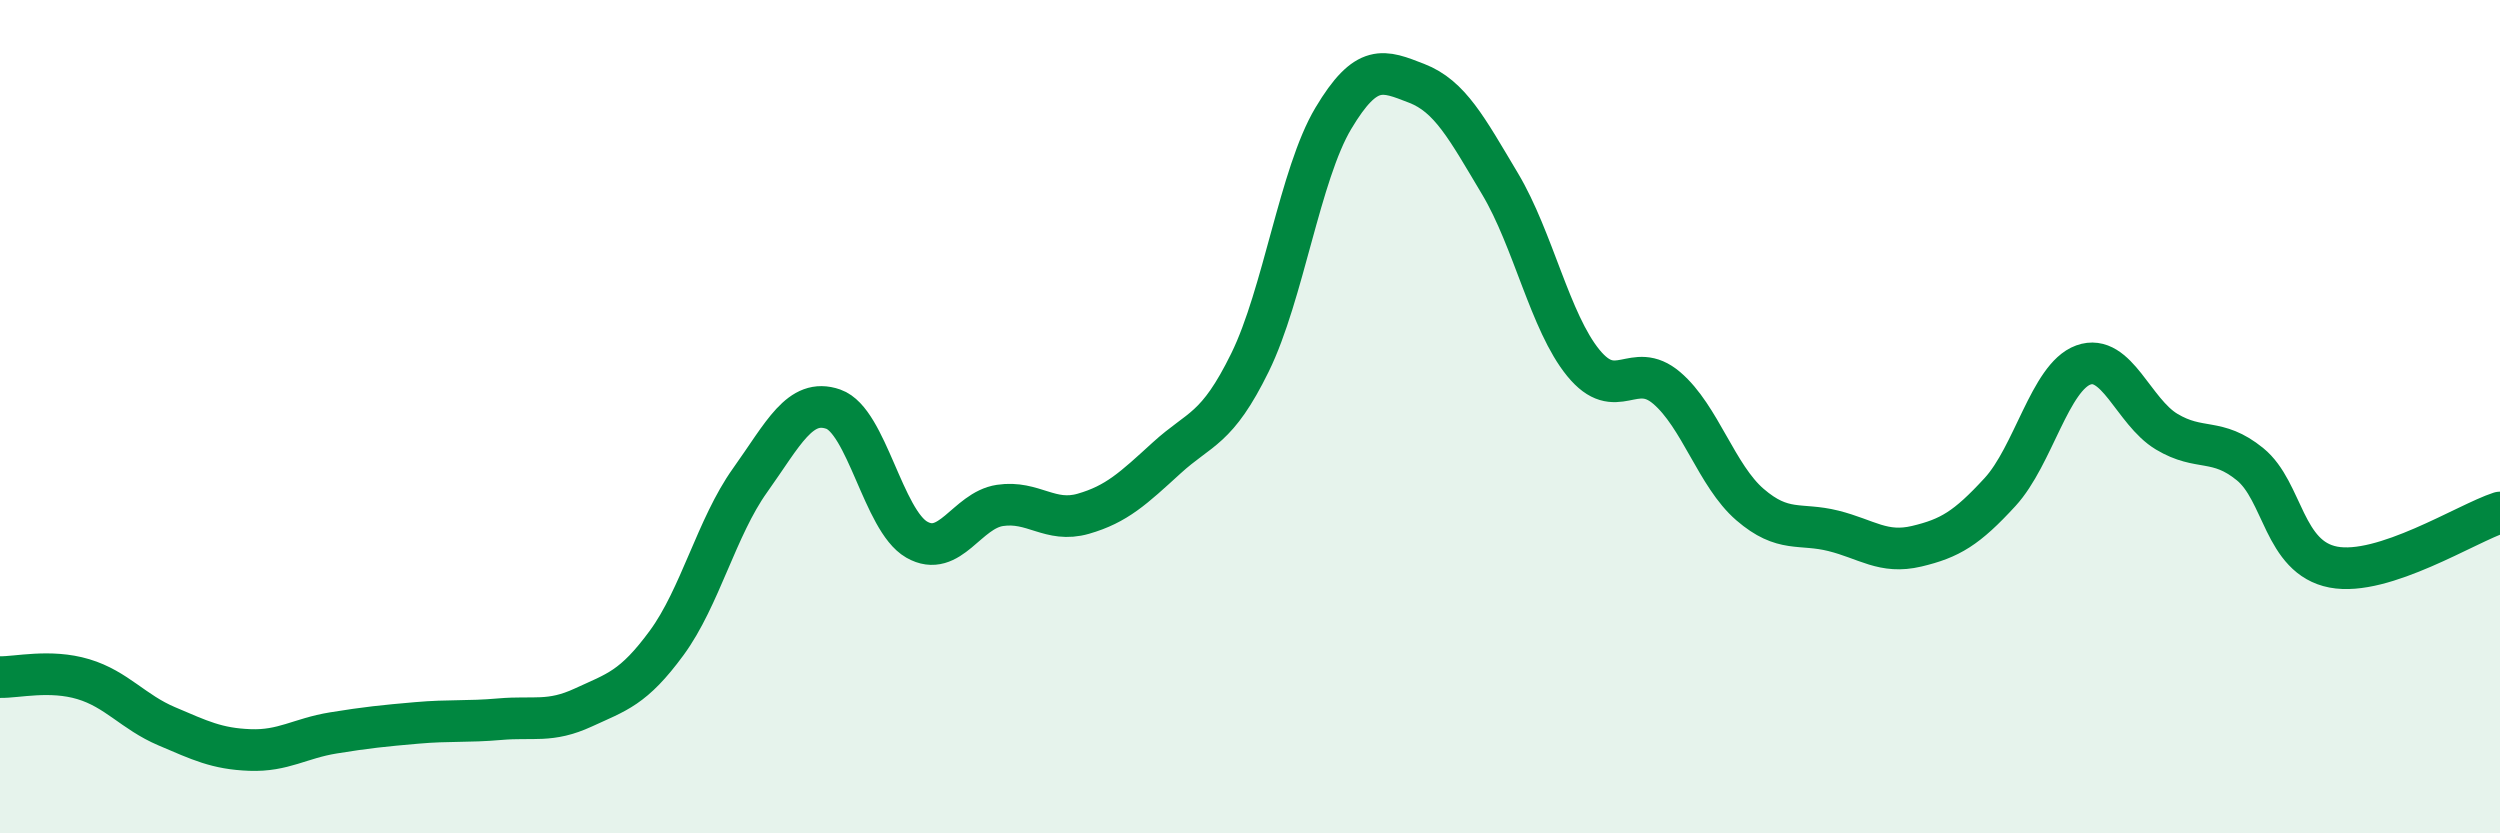
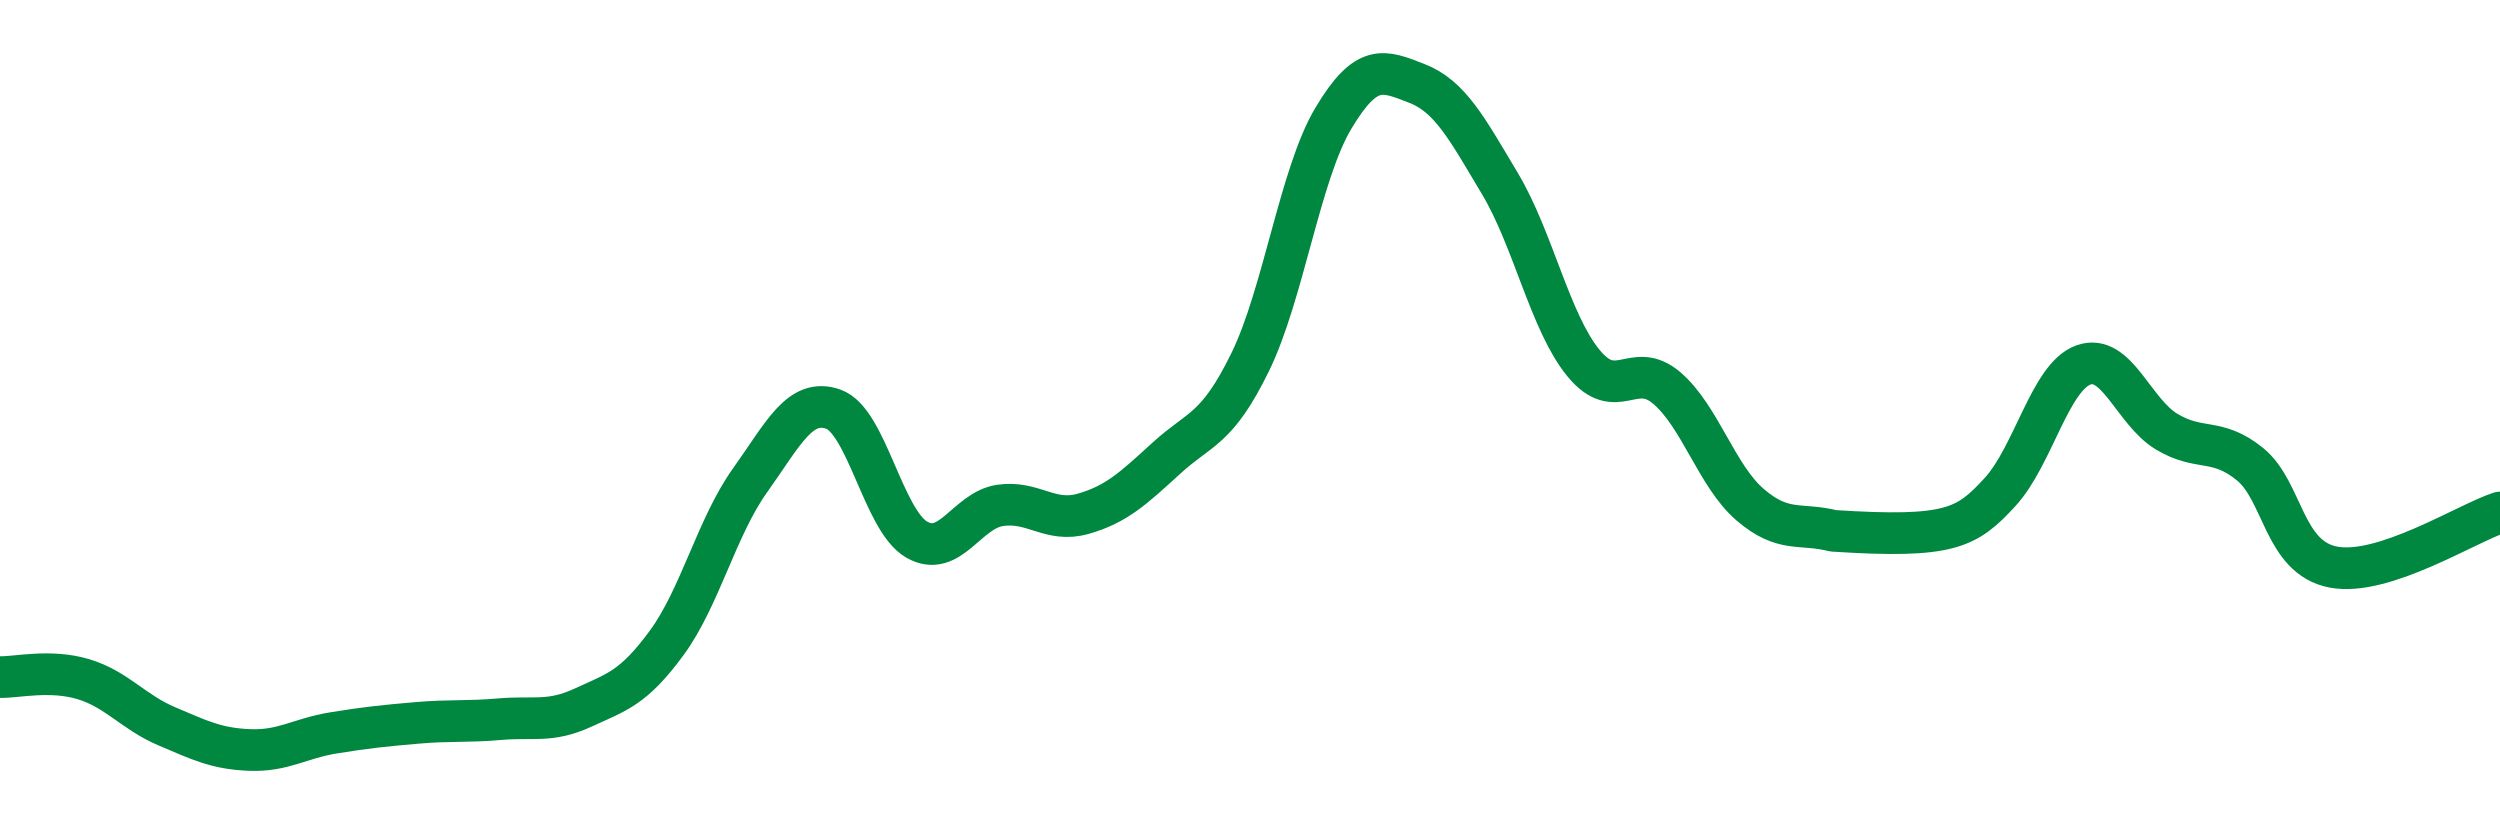
<svg xmlns="http://www.w3.org/2000/svg" width="60" height="20" viewBox="0 0 60 20">
-   <path d="M 0,16.25 C 0.4,16.26 1.2,16.06 2,16.3 C 2.8,16.54 3.2,17.09 4,17.43 C 4.8,17.77 5.2,17.97 6,18 C 6.8,18.03 7.2,17.72 8,17.59 C 8.8,17.46 9.2,17.42 10,17.35 C 10.8,17.28 11.2,17.33 12,17.26 C 12.8,17.19 13.2,17.35 14,16.98 C 14.8,16.61 15.2,16.52 16,15.43 C 16.8,14.34 17.2,12.65 18,11.53 C 18.8,10.41 19.2,9.54 20,9.82 C 20.8,10.1 21.2,12.49 22,12.95 C 22.8,13.41 23.2,12.25 24,12.13 C 24.8,12.01 25.2,12.56 26,12.33 C 26.8,12.1 27.2,11.72 28,10.99 C 28.8,10.26 29.2,10.33 30,8.7 C 30.8,7.07 31.2,4.18 32,2.84 C 32.8,1.5 33.2,1.69 34,2 C 34.8,2.31 35.2,3.07 36,4.41 C 36.8,5.75 37.2,7.73 38,8.71 C 38.8,9.69 39.2,8.63 40,9.31 C 40.8,9.99 41.2,11.42 42,12.11 C 42.8,12.8 43.2,12.54 44,12.74 C 44.8,12.94 45.2,13.3 46,13.11 C 46.8,12.92 47.2,12.68 48,11.81 C 48.8,10.94 49.2,9.05 50,8.76 C 50.8,8.47 51.2,9.88 52,10.36 C 52.8,10.84 53.2,10.49 54,11.14 C 54.8,11.79 54.8,13.38 56,13.61 C 57.2,13.84 59.2,12.56 60,12.3L60 20L0 20Z" fill="#008740" opacity="0.1" stroke-linecap="round" stroke-linejoin="round" />
-   <path d="M 0,16.25 C 0.4,16.26 1.2,16.06 2,16.3 C 2.8,16.54 3.2,17.09 4,17.43 C 4.8,17.77 5.2,17.97 6,18 C 6.8,18.03 7.2,17.72 8,17.59 C 8.8,17.46 9.2,17.42 10,17.35 C 10.8,17.28 11.2,17.33 12,17.26 C 12.8,17.19 13.2,17.35 14,16.98 C 14.8,16.61 15.2,16.52 16,15.43 C 16.8,14.34 17.2,12.65 18,11.53 C 18.8,10.41 19.2,9.54 20,9.82 C 20.8,10.1 21.2,12.49 22,12.95 C 22.8,13.41 23.2,12.25 24,12.13 C 24.8,12.01 25.2,12.56 26,12.33 C 26.8,12.1 27.2,11.72 28,10.99 C 28.8,10.26 29.2,10.33 30,8.7 C 30.8,7.07 31.2,4.18 32,2.84 C 32.8,1.5 33.2,1.69 34,2 C 34.8,2.31 35.2,3.07 36,4.41 C 36.8,5.75 37.2,7.73 38,8.71 C 38.8,9.69 39.2,8.63 40,9.31 C 40.8,9.99 41.2,11.42 42,12.11 C 42.8,12.8 43.2,12.54 44,12.74 C 44.8,12.94 45.2,13.3 46,13.11 C 46.8,12.92 47.2,12.68 48,11.81 C 48.8,10.94 49.2,9.05 50,8.76 C 50.8,8.47 51.2,9.88 52,10.36 C 52.8,10.84 53.2,10.49 54,11.14 C 54.8,11.79 54.8,13.38 56,13.61 C 57.2,13.84 59.2,12.56 60,12.3" stroke="#008740" stroke-width="1" fill="none" stroke-linecap="round" stroke-linejoin="round" />
+   <path d="M 0,16.25 C 0.4,16.26 1.2,16.06 2,16.3 C 2.8,16.54 3.2,17.09 4,17.43 C 4.8,17.77 5.2,17.97 6,18 C 6.8,18.03 7.2,17.72 8,17.59 C 8.8,17.46 9.2,17.42 10,17.35 C 10.8,17.28 11.2,17.33 12,17.26 C 12.8,17.19 13.2,17.35 14,16.98 C 14.8,16.61 15.2,16.52 16,15.43 C 16.8,14.34 17.2,12.65 18,11.53 C 18.8,10.41 19.2,9.54 20,9.82 C 20.8,10.1 21.2,12.49 22,12.95 C 22.8,13.41 23.2,12.25 24,12.13 C 24.8,12.01 25.2,12.56 26,12.33 C 26.8,12.1 27.2,11.72 28,10.99 C 28.8,10.26 29.2,10.33 30,8.7 C 30.8,7.07 31.2,4.18 32,2.84 C 32.8,1.5 33.2,1.69 34,2 C 34.8,2.31 35.2,3.07 36,4.41 C 36.8,5.75 37.2,7.73 38,8.71 C 38.8,9.69 39.2,8.63 40,9.31 C 40.8,9.99 41.2,11.42 42,12.11 C 42.8,12.8 43.2,12.54 44,12.74 C 46.8,12.92 47.2,12.68 48,11.81 C 48.8,10.94 49.2,9.05 50,8.76 C 50.8,8.47 51.2,9.88 52,10.36 C 52.8,10.84 53.2,10.49 54,11.14 C 54.8,11.79 54.8,13.38 56,13.61 C 57.2,13.84 59.2,12.56 60,12.3" stroke="#008740" stroke-width="1" fill="none" stroke-linecap="round" stroke-linejoin="round" />
</svg>